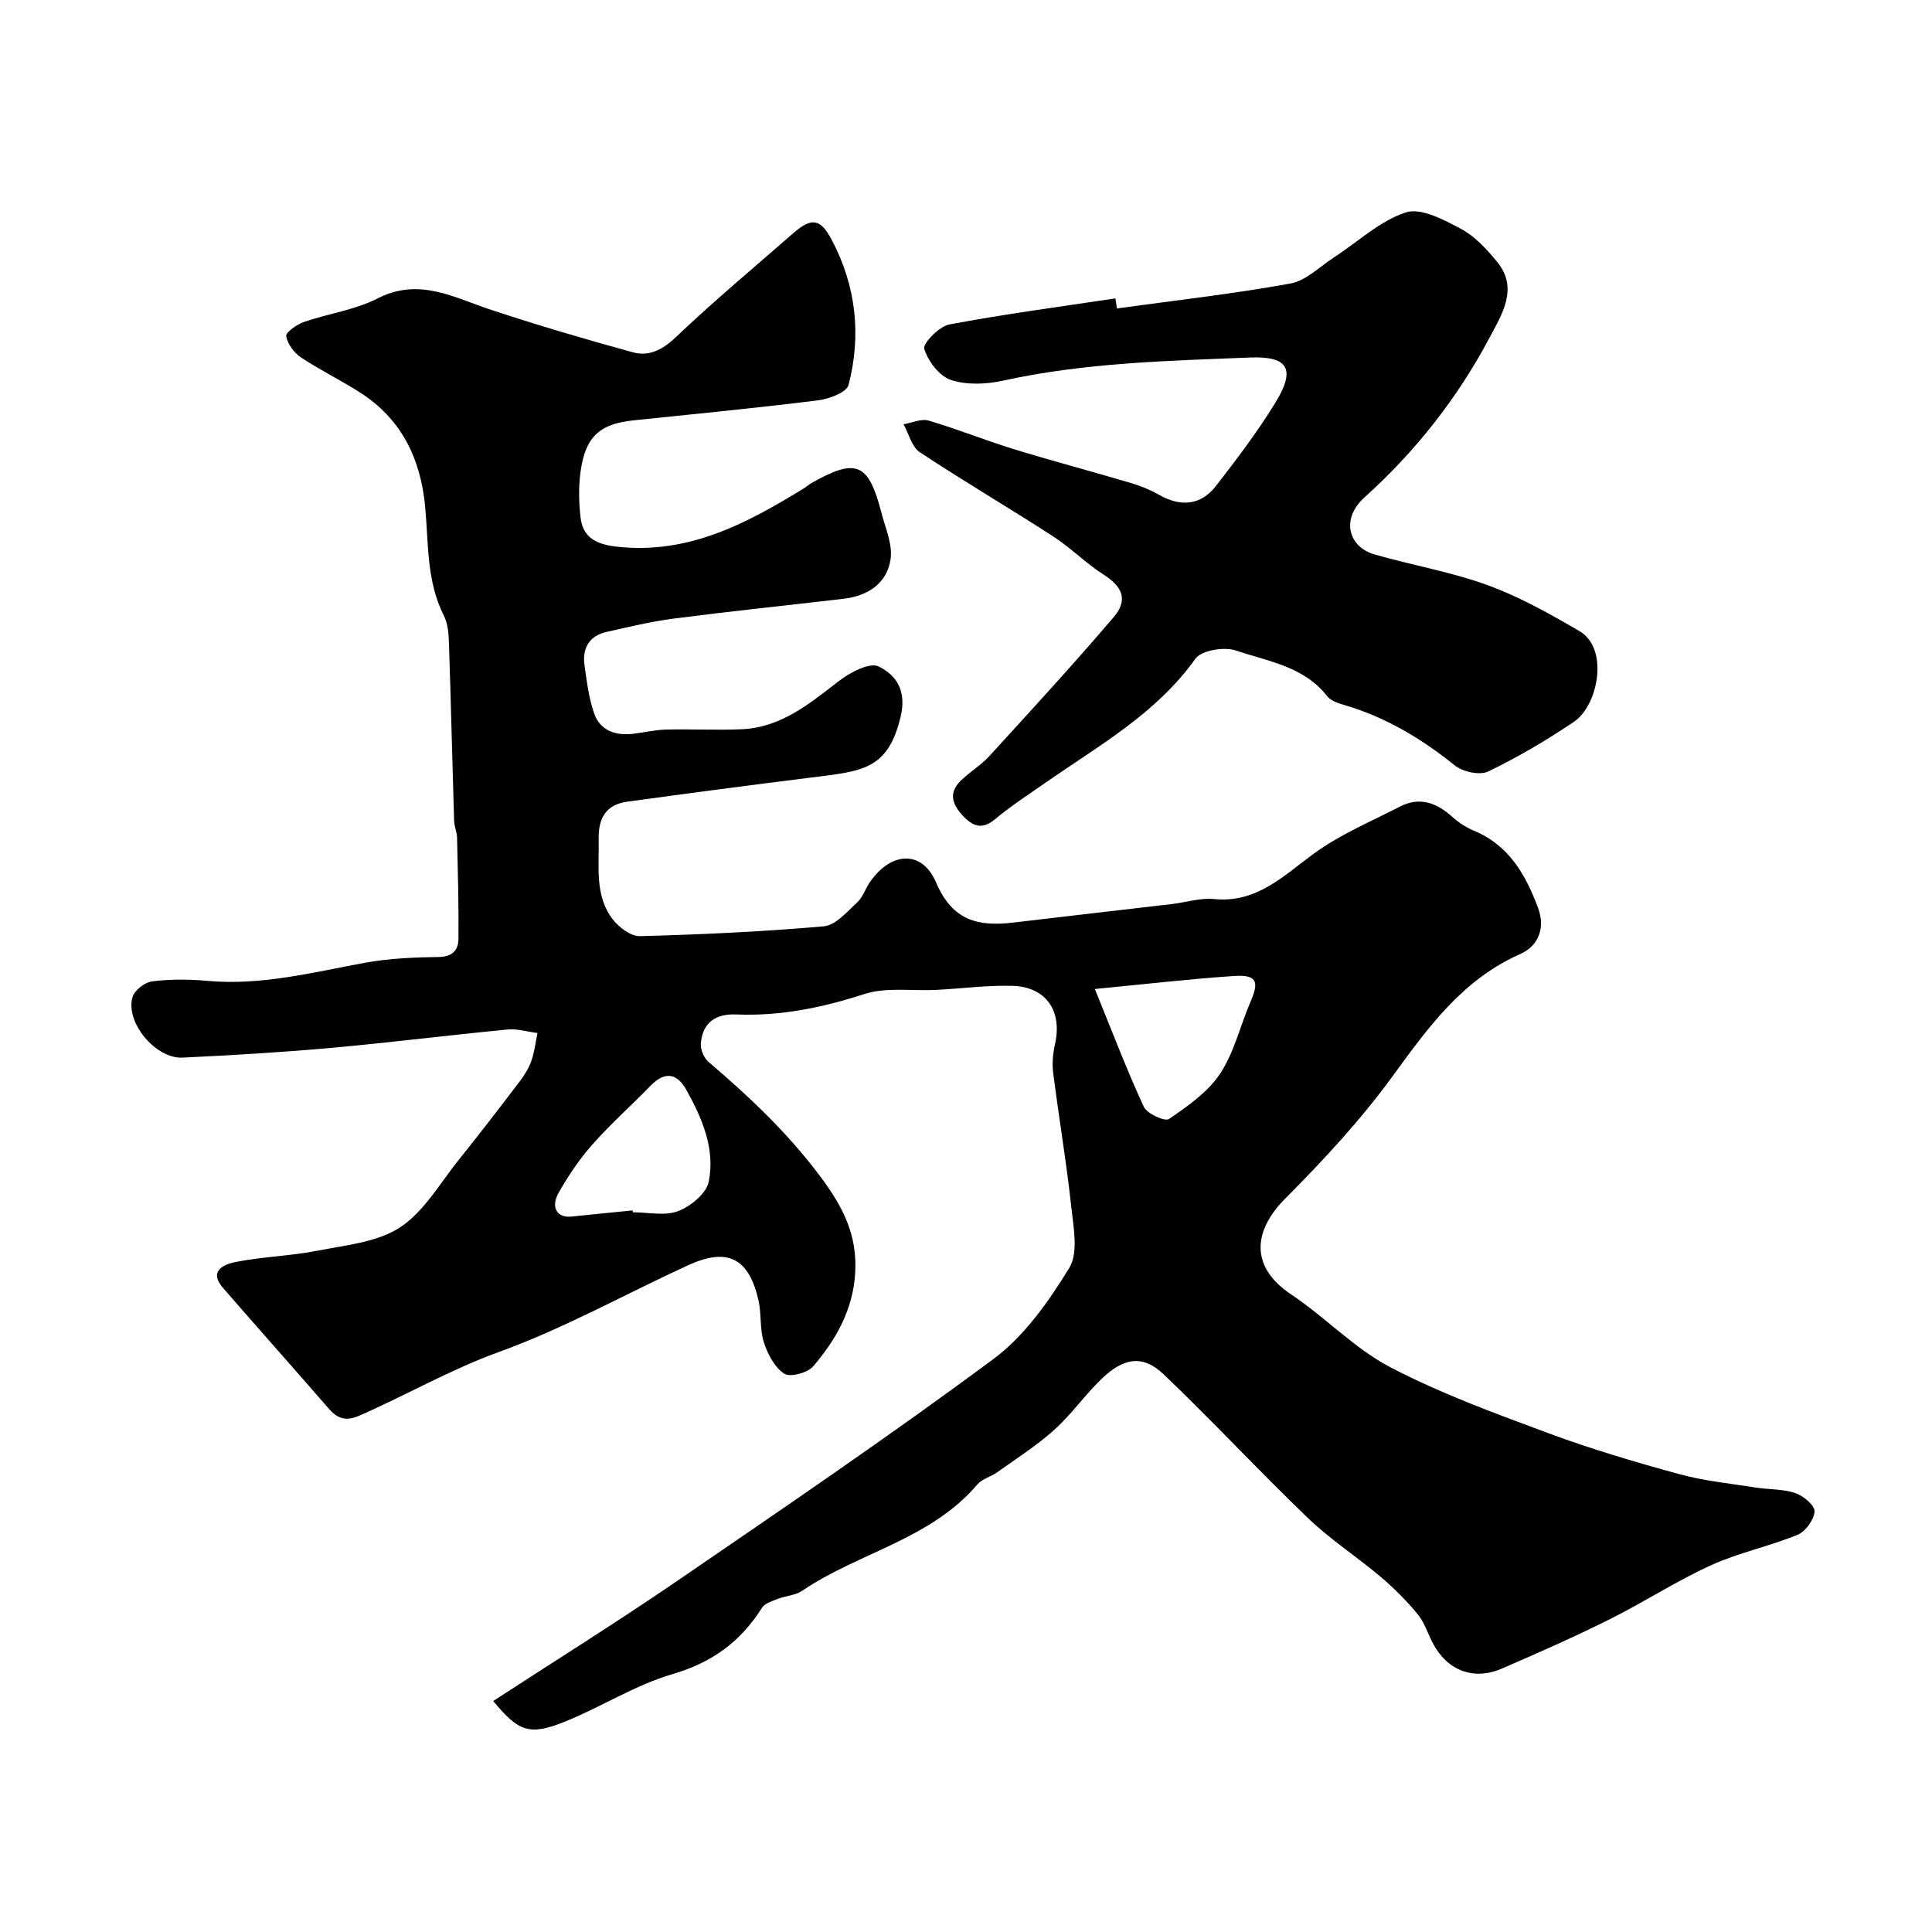
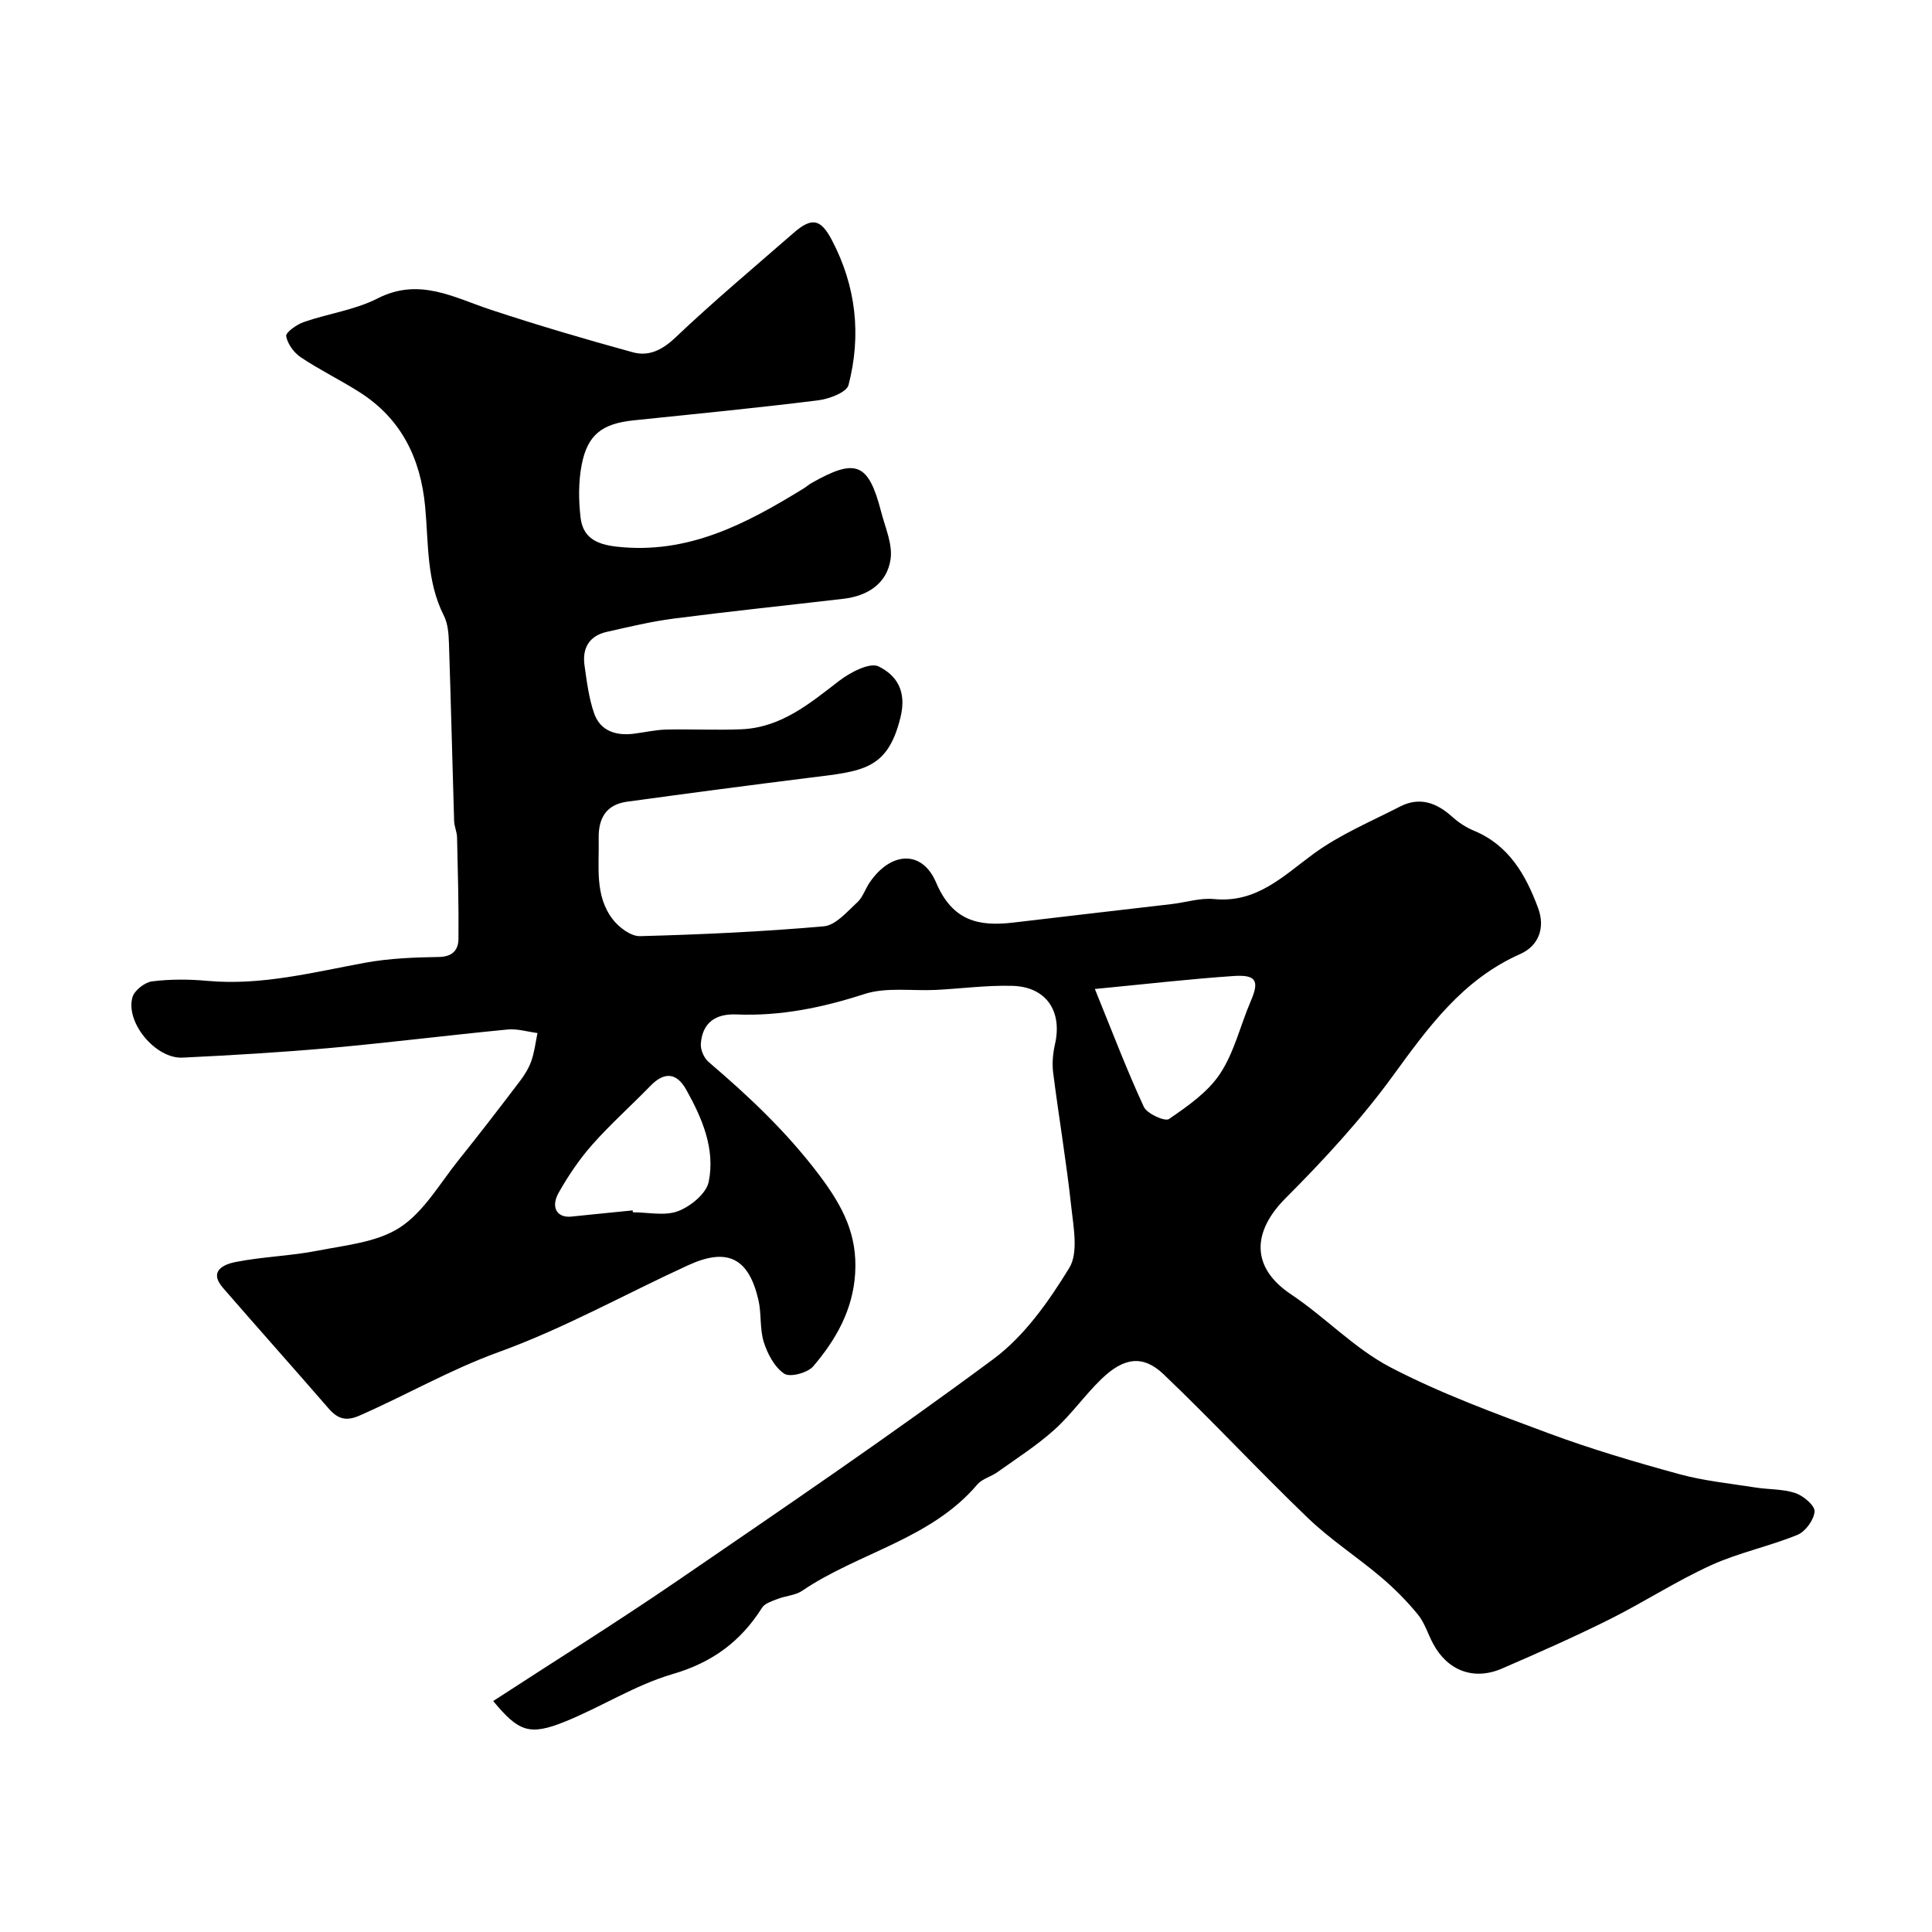
<svg xmlns="http://www.w3.org/2000/svg" enable-background="new 0 0 400 400" viewBox="0 0 400 400">
-   <path d="m102.11 352.18c12.83-8.35 25.57-16.3 37.95-24.77 22.05-15.1 44.17-30.13 65.62-46.04 6.42-4.76 11.44-11.91 15.69-18.84 1.94-3.16.88-8.47.42-12.72-1-9.26-2.57-18.45-3.74-27.69-.25-1.93-.06-4.01.37-5.92 1.57-6.85-1.81-11.9-8.82-12.09-5.25-.15-10.52.57-15.79.84-4.98.25-10.3-.62-14.86.86-8.71 2.82-17.39 4.6-26.52 4.22-4.26-.18-7.03 1.7-7.33 6.1-.08 1.23.66 2.93 1.61 3.74 8.37 7.14 16.21 14.52 22.98 23.51 4.9 6.52 7.85 12.34 7.36 20.28-.47 7.57-3.99 13.73-8.68 19.22-1.16 1.36-4.8 2.33-6 1.53-2-1.33-3.45-4.08-4.23-6.52-.87-2.74-.46-5.87-1.11-8.71-2.01-8.75-6.42-10.96-14.57-7.22-13.07 5.99-25.72 13.09-39.18 17.96-10.07 3.65-19.2 8.94-28.89 13.18-2.8 1.23-4.53.62-6.38-1.52-7.23-8.34-14.59-16.58-21.83-24.92-3.13-3.6.33-4.93 2.62-5.38 5.61-1.11 11.41-1.24 17.02-2.35 5.81-1.14 12.3-1.73 17.01-4.82 4.96-3.25 8.25-9.12 12.13-13.95 4.31-5.36 8.49-10.81 12.65-16.28.98-1.28 1.87-2.72 2.4-4.23.65-1.85.87-3.84 1.27-5.77-2.07-.27-4.18-.93-6.21-.73-12.24 1.18-24.45 2.72-36.69 3.82-10.18.91-20.39 1.51-30.59 2-5.57.27-11.87-7.3-10.36-12.52.41-1.41 2.55-3.08 4.06-3.27 3.77-.47 7.67-.45 11.48-.1 11.18 1.01 21.85-1.78 32.66-3.76 4.99-.91 10.15-1.11 15.23-1.19 2.86-.04 4.04-1.46 4.06-3.76.07-7-.13-14.01-.29-21.01-.03-1.13-.57-2.24-.61-3.37-.37-12.27-.66-24.54-1.07-36.8-.06-1.93-.21-4.06-1.05-5.72-3.63-7.17-3.16-14.99-3.88-22.6-.95-10.02-4.96-18.21-13.62-23.7-3.96-2.51-8.21-4.58-12.1-7.18-1.43-.95-2.77-2.78-3.05-4.39-.13-.77 2.17-2.41 3.63-2.92 5.06-1.76 10.59-2.49 15.29-4.89 8.64-4.42 15.82-.17 23.53 2.37 9.69 3.19 19.49 6.09 29.33 8.78 3.29.9 6.07-.46 8.81-3.06 7.88-7.48 16.23-14.47 24.42-21.62 3.8-3.32 5.63-2.99 7.96 1.43 5.03 9.55 6.14 19.69 3.46 30.02-.4 1.54-4.05 2.9-6.34 3.18-12.69 1.58-25.43 2.82-38.16 4.14-6.47.67-9.54 2.92-10.75 9.21-.68 3.53-.65 7.32-.23 10.91.48 4.09 3.16 5.55 7.49 6.03 14.77 1.65 26.8-4.74 38.65-12.02.56-.34 1.05-.79 1.62-1.12 9.27-5.27 11.84-4.24 14.48 5.95.84 3.25 2.4 6.7 1.94 9.81-.74 4.99-4.7 7.58-9.74 8.17-11.72 1.37-23.46 2.59-35.16 4.1-4.66.6-9.25 1.72-13.85 2.75-3.66.82-5.12 3.4-4.61 6.96.48 3.36.89 6.8 2.01 9.97 1.27 3.57 4.46 4.6 8.09 4.17 2.26-.27 4.51-.81 6.78-.87 5.19-.12 10.38.15 15.56-.06 8.19-.33 14.11-5.27 20.24-10 2.29-1.77 6.38-3.92 8.21-3.01 3.64 1.8 5.89 4.99 4.52 10.56-2.67 10.87-7.85 11.12-18.73 12.47-12.63 1.57-25.25 3.25-37.86 4.97-4.37.6-5.98 3.45-5.89 7.68.13 5.74-.89 11.75 2.93 16.7 1.29 1.67 3.75 3.51 5.63 3.46 12.7-.34 25.42-.92 38.07-2.04 2.45-.22 4.8-3.03 6.91-4.96 1.15-1.05 1.65-2.78 2.57-4.12 4.34-6.37 10.84-6.83 13.75.02 3.4 7.98 8.81 9.15 16.05 8.28 10.9-1.3 21.81-2.54 32.72-3.82 2.93-.34 5.9-1.32 8.76-1.04 8.85.87 14.31-4.75 20.65-9.39 5.44-3.98 11.84-6.66 17.89-9.77 4.03-2.06 7.53-.8 10.74 2.09 1.31 1.18 2.88 2.23 4.5 2.9 7.3 3.01 10.78 9.17 13.33 16.04 1.52 4.1.1 7.82-3.7 9.51-11.96 5.29-19.07 15.2-26.45 25.33-6.58 9.02-14.26 17.33-22.16 25.25-6.91 6.94-7.19 14.31 1.17 19.89 7.06 4.71 13.09 11.18 20.52 15.07 10.47 5.47 21.7 9.56 32.81 13.69 8.84 3.28 17.92 5.96 27.02 8.45 5.15 1.41 10.55 1.94 15.85 2.78 2.74.43 5.64.28 8.21 1.15 1.66.56 4.05 2.59 3.97 3.8-.13 1.74-1.88 4.16-3.54 4.84-5.86 2.4-12.19 3.69-17.93 6.31-7.23 3.3-13.96 7.69-21.08 11.24-7.27 3.62-14.72 6.91-22.18 10.14-5.82 2.52-11.26.45-14.25-5.15-1.08-2.02-1.76-4.35-3.18-6.08-2.29-2.79-4.88-5.39-7.64-7.73-4.93-4.17-10.43-7.73-15.08-12.19-10.14-9.74-19.72-20.06-29.89-29.77-4.27-4.08-8.25-3.51-12.88.97-3.44 3.32-6.22 7.34-9.76 10.52-3.63 3.26-7.8 5.92-11.79 8.77-1.32.94-3.14 1.37-4.14 2.54-9.66 11.38-24.56 14.08-36.28 22.02-1.41.95-3.38 1.03-5.03 1.67-1.17.46-2.68.9-3.27 1.84-4.43 7.01-10.33 11.35-18.54 13.74-7.74 2.26-14.78 6.83-22.33 9.86-7.32 2.95-9.55 2.03-14.79-4.29zm124.57-147.42c3.74 9.19 6.67 16.93 10.14 24.4.67 1.43 4.37 3.1 5.21 2.52 3.88-2.67 8.05-5.56 10.58-9.39 2.95-4.47 4.2-10.03 6.36-15.05 1.78-4.12 1.16-5.48-3.53-5.17-9.1.62-18.18 1.67-28.76 2.69zm-95.69 45.84c.01.13.02.26.04.39 3.15 0 6.62.81 9.37-.24 2.59-.98 5.84-3.65 6.33-6.07 1.38-6.79-1.34-13.14-4.64-19.05-1.95-3.5-4.48-3.84-7.4-.84-3.98 4.1-8.27 7.91-12.05 12.18-2.67 3.02-4.98 6.44-6.97 9.96-1.73 3.06-.31 5.27 2.64 4.95 4.22-.45 8.45-.85 12.68-1.28z" fill="#010000" />
-   <path d="m231.25 63.86c11.98-1.65 24.02-3.01 35.92-5.16 3.24-.59 6.08-3.51 9.06-5.44 4.92-3.19 9.44-7.52 14.81-9.28 3.14-1.03 7.88 1.51 11.4 3.38 2.91 1.55 5.39 4.24 7.53 6.86 4.46 5.46 1 10.82-1.47 15.5-6.65 12.58-15.37 23.69-25.99 33.25-4.94 4.45-3.36 10.25 2.04 11.81 7.79 2.25 15.88 3.61 23.47 6.38 6.61 2.41 12.87 5.94 18.98 9.5 6.2 3.61 3.89 15.4-1.13 18.78-5.67 3.82-11.61 7.33-17.76 10.29-1.75.84-5.26.08-6.91-1.26-6.95-5.59-14.4-10.04-22.99-12.54-1.22-.36-2.7-.85-3.42-1.78-4.8-6.18-12.25-7.22-18.9-9.47-2.43-.82-7.14-.05-8.4 1.71-8.14 11.42-20.07 18.01-31.13 25.73-3.48 2.43-7.06 4.74-10.3 7.45-2.77 2.32-4.64 1.52-6.76-.74-2.23-2.38-2.89-4.75-.38-7.2 1.87-1.83 4.21-3.21 5.96-5.14 8.67-9.5 17.38-18.96 25.72-28.75 3.03-3.56 1.74-6.32-2.05-8.73-3.7-2.35-6.84-5.59-10.53-7.97-9.13-5.91-18.52-11.41-27.59-17.42-1.67-1.1-2.27-3.81-3.36-5.78 1.74-.29 3.67-1.21 5.2-.76 5.91 1.74 11.64 4.07 17.53 5.88 8.07 2.48 16.23 4.64 24.33 7.04 1.99.59 3.97 1.38 5.77 2.41 4.54 2.6 8.73 2.25 11.88-1.83 4.29-5.54 8.56-11.16 12.22-17.12 4.33-7.03 2.77-9.77-5.24-9.44-17.07.69-34.17 1.07-50.99 4.77-3.5.77-7.58.97-10.88-.12-2.4-.79-4.76-3.89-5.53-6.45-.34-1.12 3.08-4.64 5.17-5.04 11.4-2.15 22.92-3.67 34.4-5.4.12.72.22 1.4.32 2.08z" fill="#010000" />
+   <path d="m102.11 352.18c12.83-8.35 25.57-16.3 37.95-24.77 22.05-15.1 44.17-30.13 65.62-46.04 6.42-4.76 11.44-11.91 15.69-18.84 1.94-3.16.88-8.47.42-12.72-1-9.26-2.57-18.45-3.74-27.69-.25-1.93-.06-4.01.37-5.92 1.57-6.85-1.81-11.9-8.82-12.09-5.25-.15-10.52.57-15.79.84-4.98.25-10.3-.62-14.86.86-8.71 2.82-17.39 4.6-26.52 4.22-4.26-.18-7.03 1.7-7.33 6.1-.08 1.23.66 2.93 1.61 3.74 8.37 7.14 16.21 14.52 22.98 23.51 4.9 6.52 7.85 12.34 7.36 20.28-.47 7.57-3.99 13.73-8.68 19.22-1.16 1.36-4.8 2.33-6 1.53-2-1.33-3.45-4.08-4.23-6.52-.87-2.74-.46-5.87-1.11-8.71-2.01-8.75-6.42-10.96-14.57-7.22-13.07 5.99-25.72 13.09-39.18 17.96-10.07 3.65-19.2 8.94-28.89 13.18-2.8 1.23-4.53.62-6.38-1.52-7.23-8.34-14.59-16.58-21.83-24.92-3.13-3.6.33-4.93 2.62-5.38 5.61-1.11 11.41-1.24 17.02-2.35 5.81-1.14 12.3-1.73 17.01-4.82 4.96-3.25 8.25-9.12 12.13-13.95 4.31-5.36 8.49-10.81 12.65-16.28.98-1.28 1.87-2.72 2.4-4.23.65-1.85.87-3.84 1.27-5.77-2.07-.27-4.18-.93-6.21-.73-12.24 1.18-24.45 2.72-36.69 3.82-10.18.91-20.39 1.51-30.59 2-5.57.27-11.87-7.3-10.36-12.52.41-1.41 2.55-3.08 4.06-3.27 3.77-.47 7.67-.45 11.48-.1 11.18 1.01 21.85-1.78 32.66-3.76 4.99-.91 10.15-1.11 15.23-1.19 2.86-.04 4.04-1.46 4.06-3.76.07-7-.13-14.01-.29-21.01-.03-1.13-.57-2.24-.61-3.37-.37-12.27-.66-24.54-1.07-36.8-.06-1.93-.21-4.06-1.05-5.72-3.63-7.17-3.16-14.99-3.88-22.6-.95-10.02-4.96-18.21-13.62-23.7-3.96-2.51-8.21-4.58-12.1-7.18-1.43-.95-2.77-2.78-3.05-4.39-.13-.77 2.17-2.41 3.63-2.92 5.06-1.76 10.59-2.49 15.29-4.89 8.64-4.42 15.82-.17 23.53 2.37 9.69 3.19 19.49 6.09 29.33 8.78 3.29.9 6.07-.46 8.81-3.06 7.88-7.48 16.23-14.47 24.42-21.62 3.8-3.32 5.63-2.99 7.96 1.43 5.03 9.55 6.14 19.69 3.46 30.02-.4 1.54-4.05 2.9-6.34 3.18-12.69 1.58-25.43 2.82-38.16 4.14-6.47.67-9.54 2.92-10.75 9.21-.68 3.53-.65 7.32-.23 10.91.48 4.09 3.16 5.55 7.49 6.03 14.77 1.65 26.8-4.74 38.65-12.02.56-.34 1.05-.79 1.62-1.12 9.27-5.27 11.84-4.24 14.48 5.95.84 3.25 2.4 6.7 1.94 9.81-.74 4.99-4.7 7.58-9.74 8.17-11.72 1.37-23.46 2.59-35.16 4.1-4.66.6-9.25 1.72-13.85 2.75-3.66.82-5.12 3.4-4.61 6.96.48 3.36.89 6.8 2.01 9.97 1.27 3.57 4.46 4.6 8.09 4.17 2.26-.27 4.51-.81 6.78-.87 5.19-.12 10.38.15 15.56-.06 8.19-.33 14.11-5.27 20.24-10 2.29-1.77 6.38-3.92 8.21-3.01 3.64 1.8 5.89 4.99 4.52 10.56-2.67 10.87-7.85 11.12-18.73 12.47-12.63 1.57-25.25 3.25-37.86 4.97-4.37.6-5.98 3.45-5.89 7.68.13 5.74-.89 11.75 2.93 16.7 1.29 1.67 3.75 3.51 5.63 3.46 12.7-.34 25.42-.92 38.07-2.04 2.45-.22 4.8-3.03 6.91-4.96 1.15-1.05 1.65-2.78 2.57-4.12 4.34-6.37 10.84-6.83 13.75.02 3.4 7.98 8.81 9.15 16.05 8.28 10.9-1.3 21.81-2.54 32.72-3.82 2.93-.34 5.9-1.32 8.76-1.04 8.85.87 14.31-4.75 20.65-9.39 5.44-3.98 11.84-6.66 17.89-9.77 4.03-2.06 7.53-.8 10.74 2.09 1.31 1.18 2.88 2.23 4.5 2.9 7.3 3.01 10.78 9.17 13.33 16.04 1.52 4.1.1 7.82-3.7 9.51-11.96 5.29-19.07 15.2-26.45 25.33-6.58 9.02-14.26 17.33-22.16 25.25-6.91 6.94-7.19 14.31 1.17 19.89 7.06 4.71 13.09 11.18 20.52 15.07 10.47 5.47 21.7 9.56 32.81 13.69 8.84 3.28 17.92 5.96 27.02 8.45 5.15 1.41 10.55 1.94 15.85 2.78 2.74.43 5.64.28 8.21 1.15 1.66.56 4.05 2.59 3.97 3.8-.13 1.74-1.88 4.16-3.54 4.84-5.86 2.4-12.19 3.69-17.93 6.31-7.23 3.3-13.96 7.69-21.08 11.24-7.27 3.62-14.72 6.91-22.18 10.14-5.82 2.52-11.26.45-14.25-5.15-1.08-2.02-1.76-4.35-3.18-6.08-2.29-2.79-4.88-5.39-7.64-7.73-4.93-4.17-10.43-7.73-15.08-12.19-10.14-9.74-19.72-20.06-29.89-29.77-4.27-4.08-8.25-3.51-12.88.97-3.44 3.32-6.22 7.34-9.76 10.52-3.63 3.26-7.8 5.92-11.79 8.77-1.32.94-3.14 1.37-4.14 2.54-9.66 11.38-24.56 14.08-36.28 22.02-1.41.95-3.38 1.03-5.03 1.67-1.17.46-2.68.9-3.27 1.84-4.43 7.01-10.33 11.35-18.54 13.74-7.74 2.26-14.78 6.83-22.33 9.86-7.32 2.95-9.55 2.03-14.79-4.29m124.57-147.42c3.74 9.19 6.67 16.93 10.14 24.4.67 1.43 4.37 3.1 5.21 2.52 3.88-2.67 8.05-5.56 10.58-9.39 2.95-4.47 4.2-10.03 6.36-15.05 1.78-4.12 1.16-5.48-3.53-5.17-9.1.62-18.18 1.67-28.76 2.69zm-95.69 45.84c.01.13.02.26.04.39 3.15 0 6.62.81 9.37-.24 2.59-.98 5.84-3.65 6.33-6.07 1.38-6.79-1.34-13.14-4.64-19.05-1.95-3.5-4.48-3.84-7.4-.84-3.98 4.1-8.27 7.91-12.05 12.18-2.67 3.02-4.98 6.44-6.97 9.96-1.73 3.06-.31 5.27 2.64 4.95 4.22-.45 8.45-.85 12.68-1.28z" fill="#010000" />
</svg>